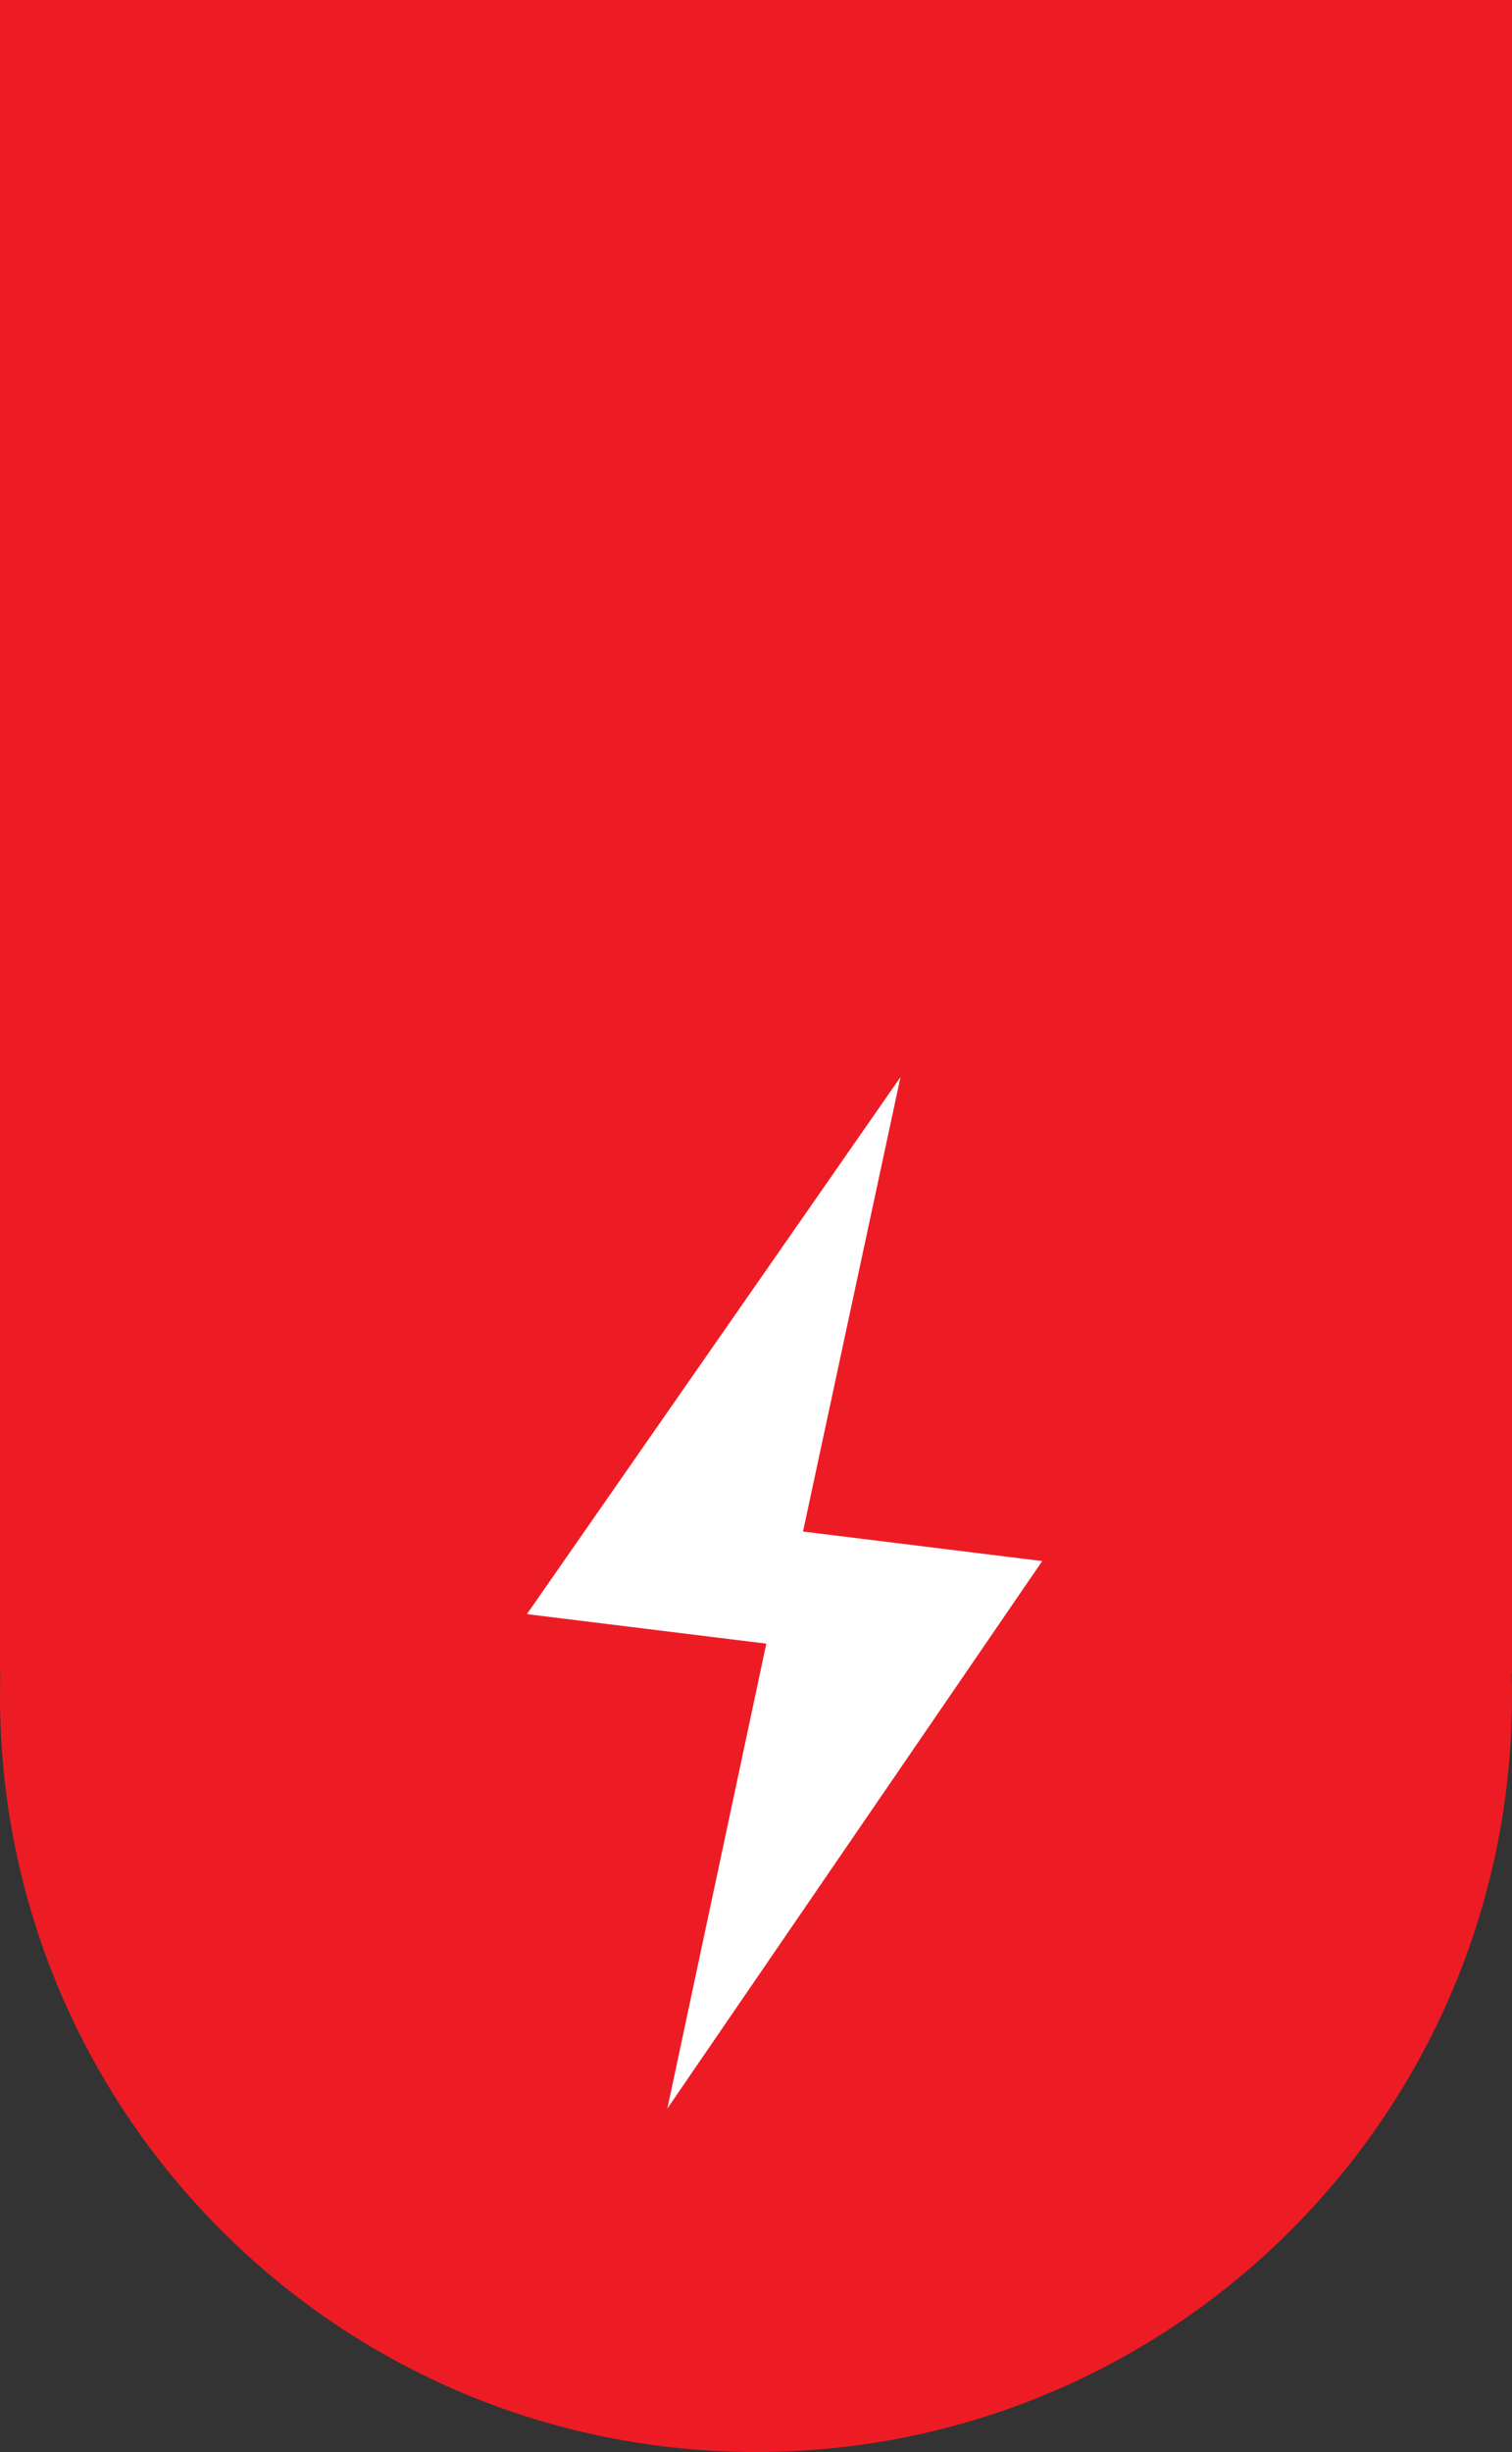
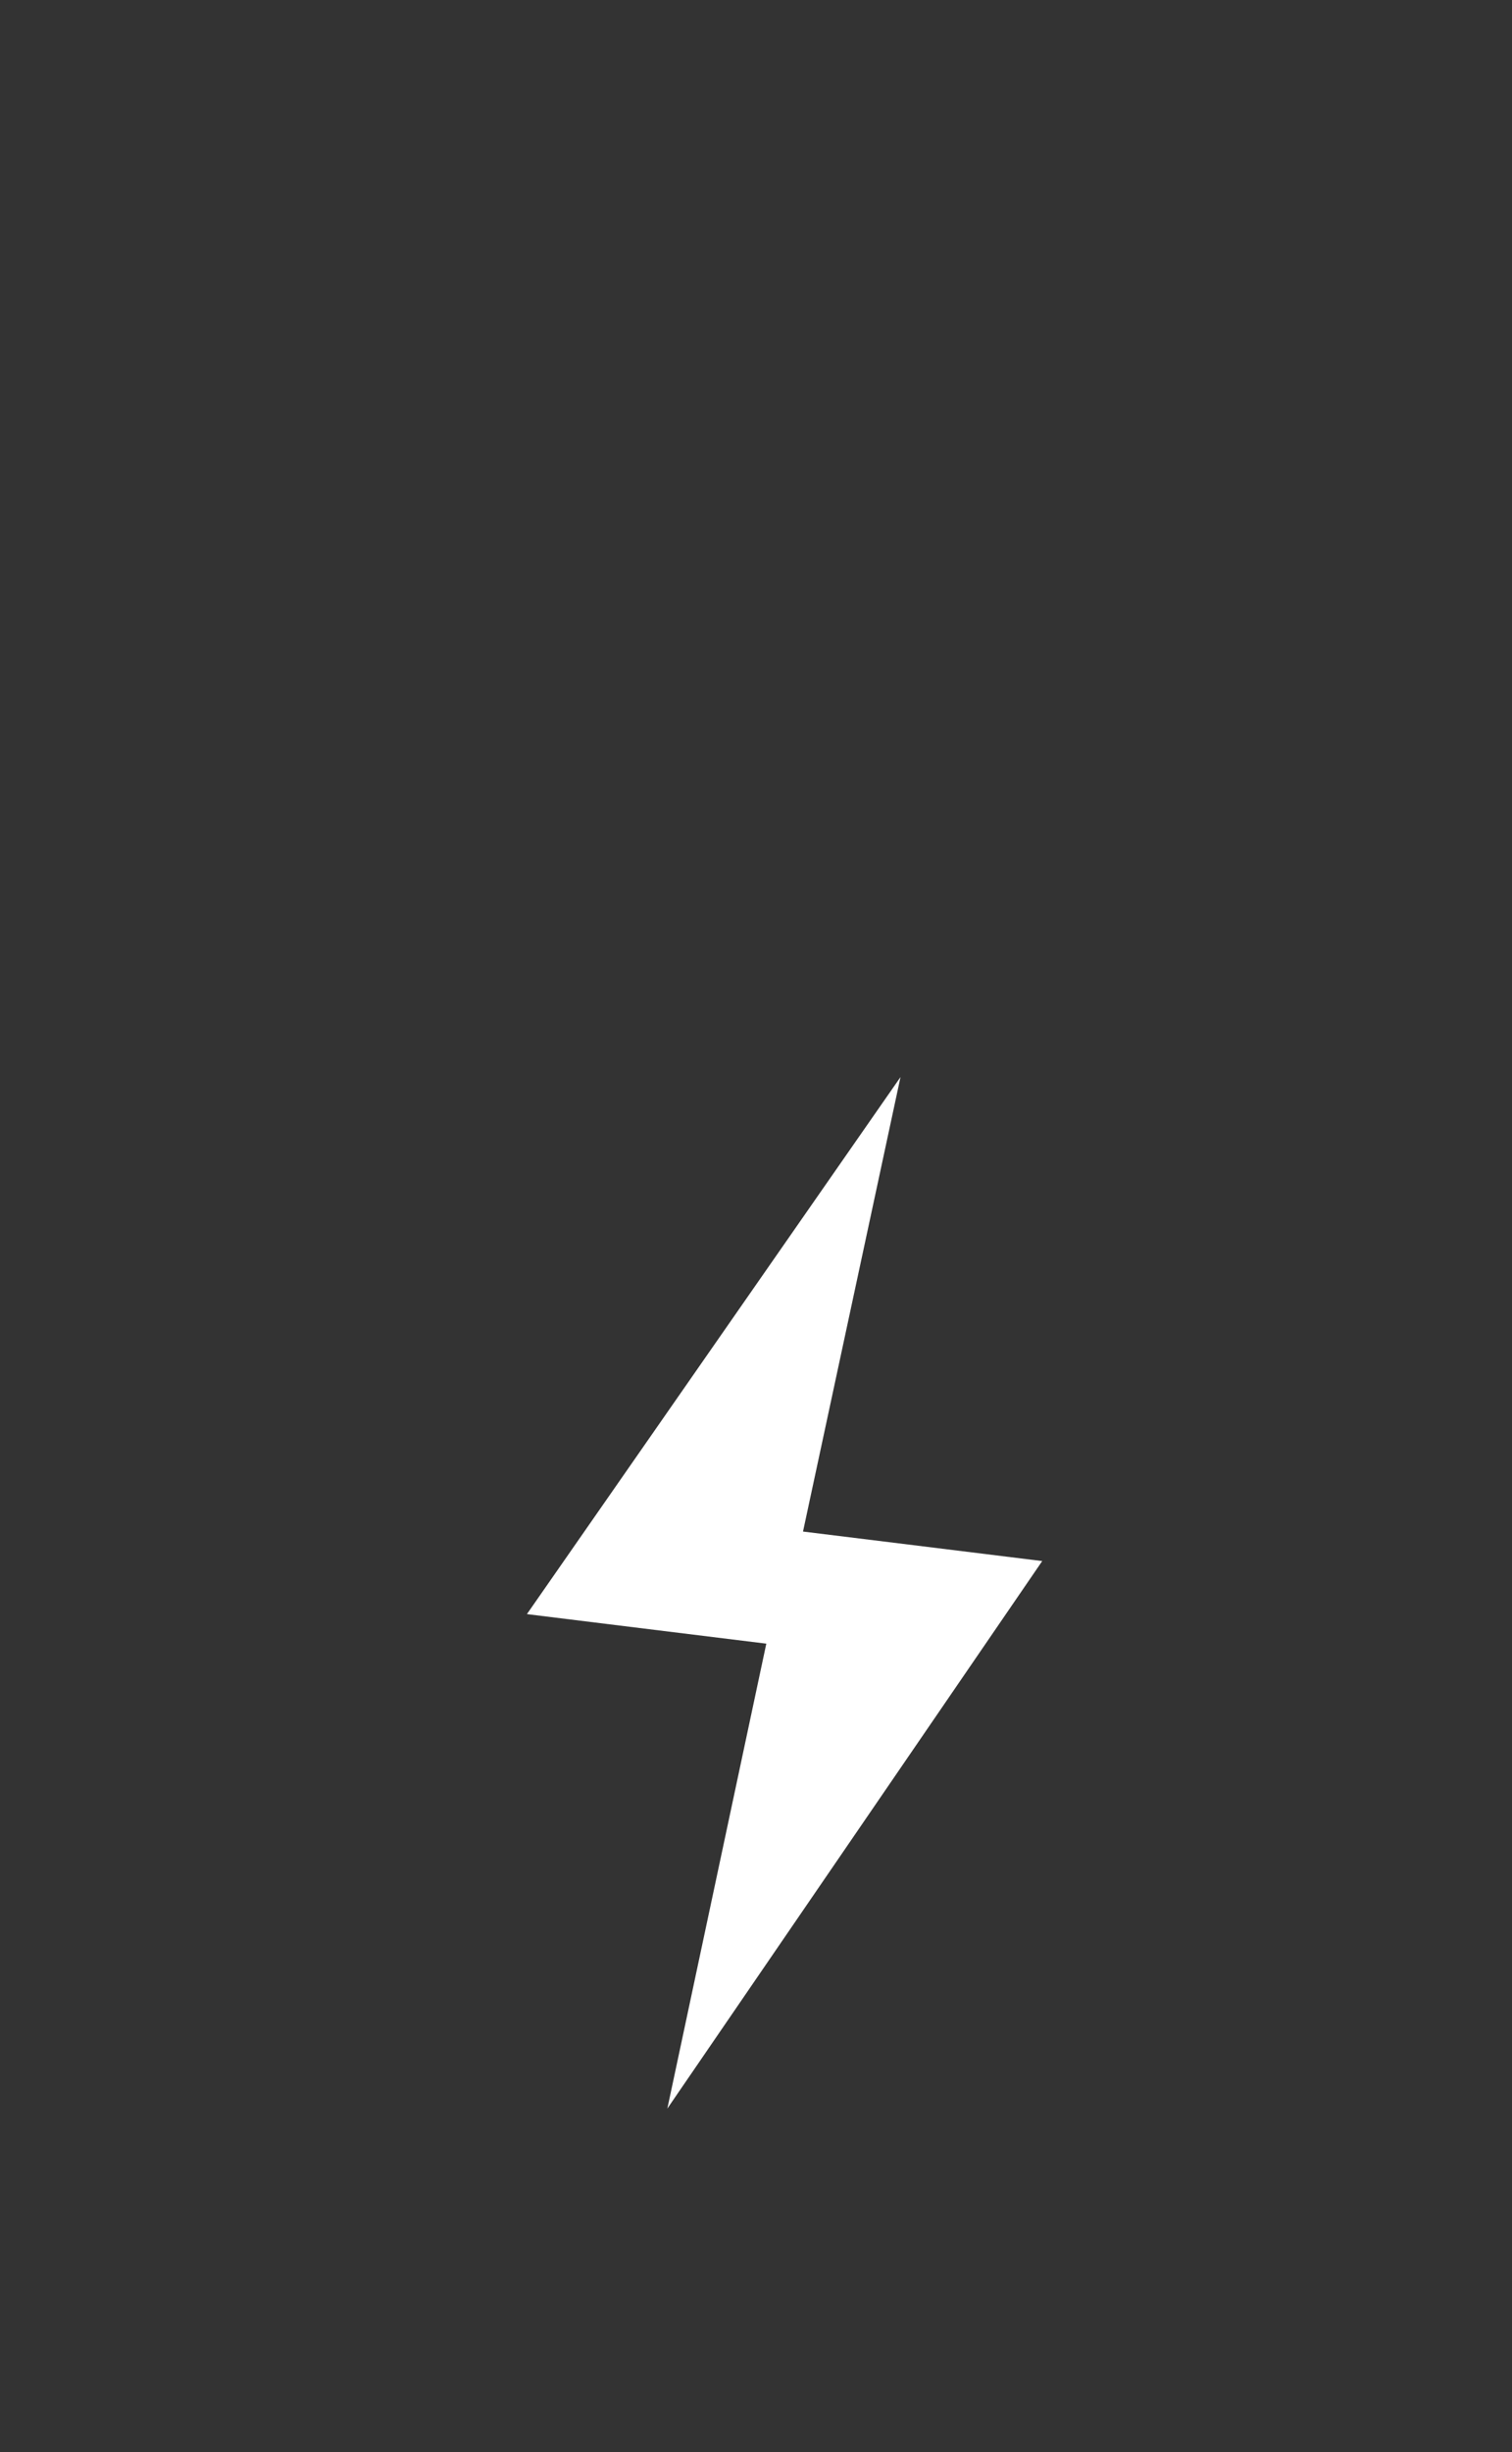
<svg xmlns="http://www.w3.org/2000/svg" width="66" height="107" viewBox="0 0 66 107" fill="none">
  <rect x="0" y="0" width="66" height="107" fill="#333333" stroke="none" />
-   <path fill-rule="evenodd" clip-rule="evenodd" d="M33 0H0V73H0.015C0.005 73.332 0 73.665 0 74C0 92.225 14.775 107 33 107C51.225 107 66 92.225 66 74C66 73.665 65.995 73.332 65.985 73H66V0H33Z" fill="#ED1C24" />
  <path fill-rule="evenodd" clip-rule="evenodd" d="M35.052 66.833L39.308 47L23 70.436L33.45 71.725L29.13 92.013L45.494 68.121L35.052 66.833Z" fill="white" />
</svg>